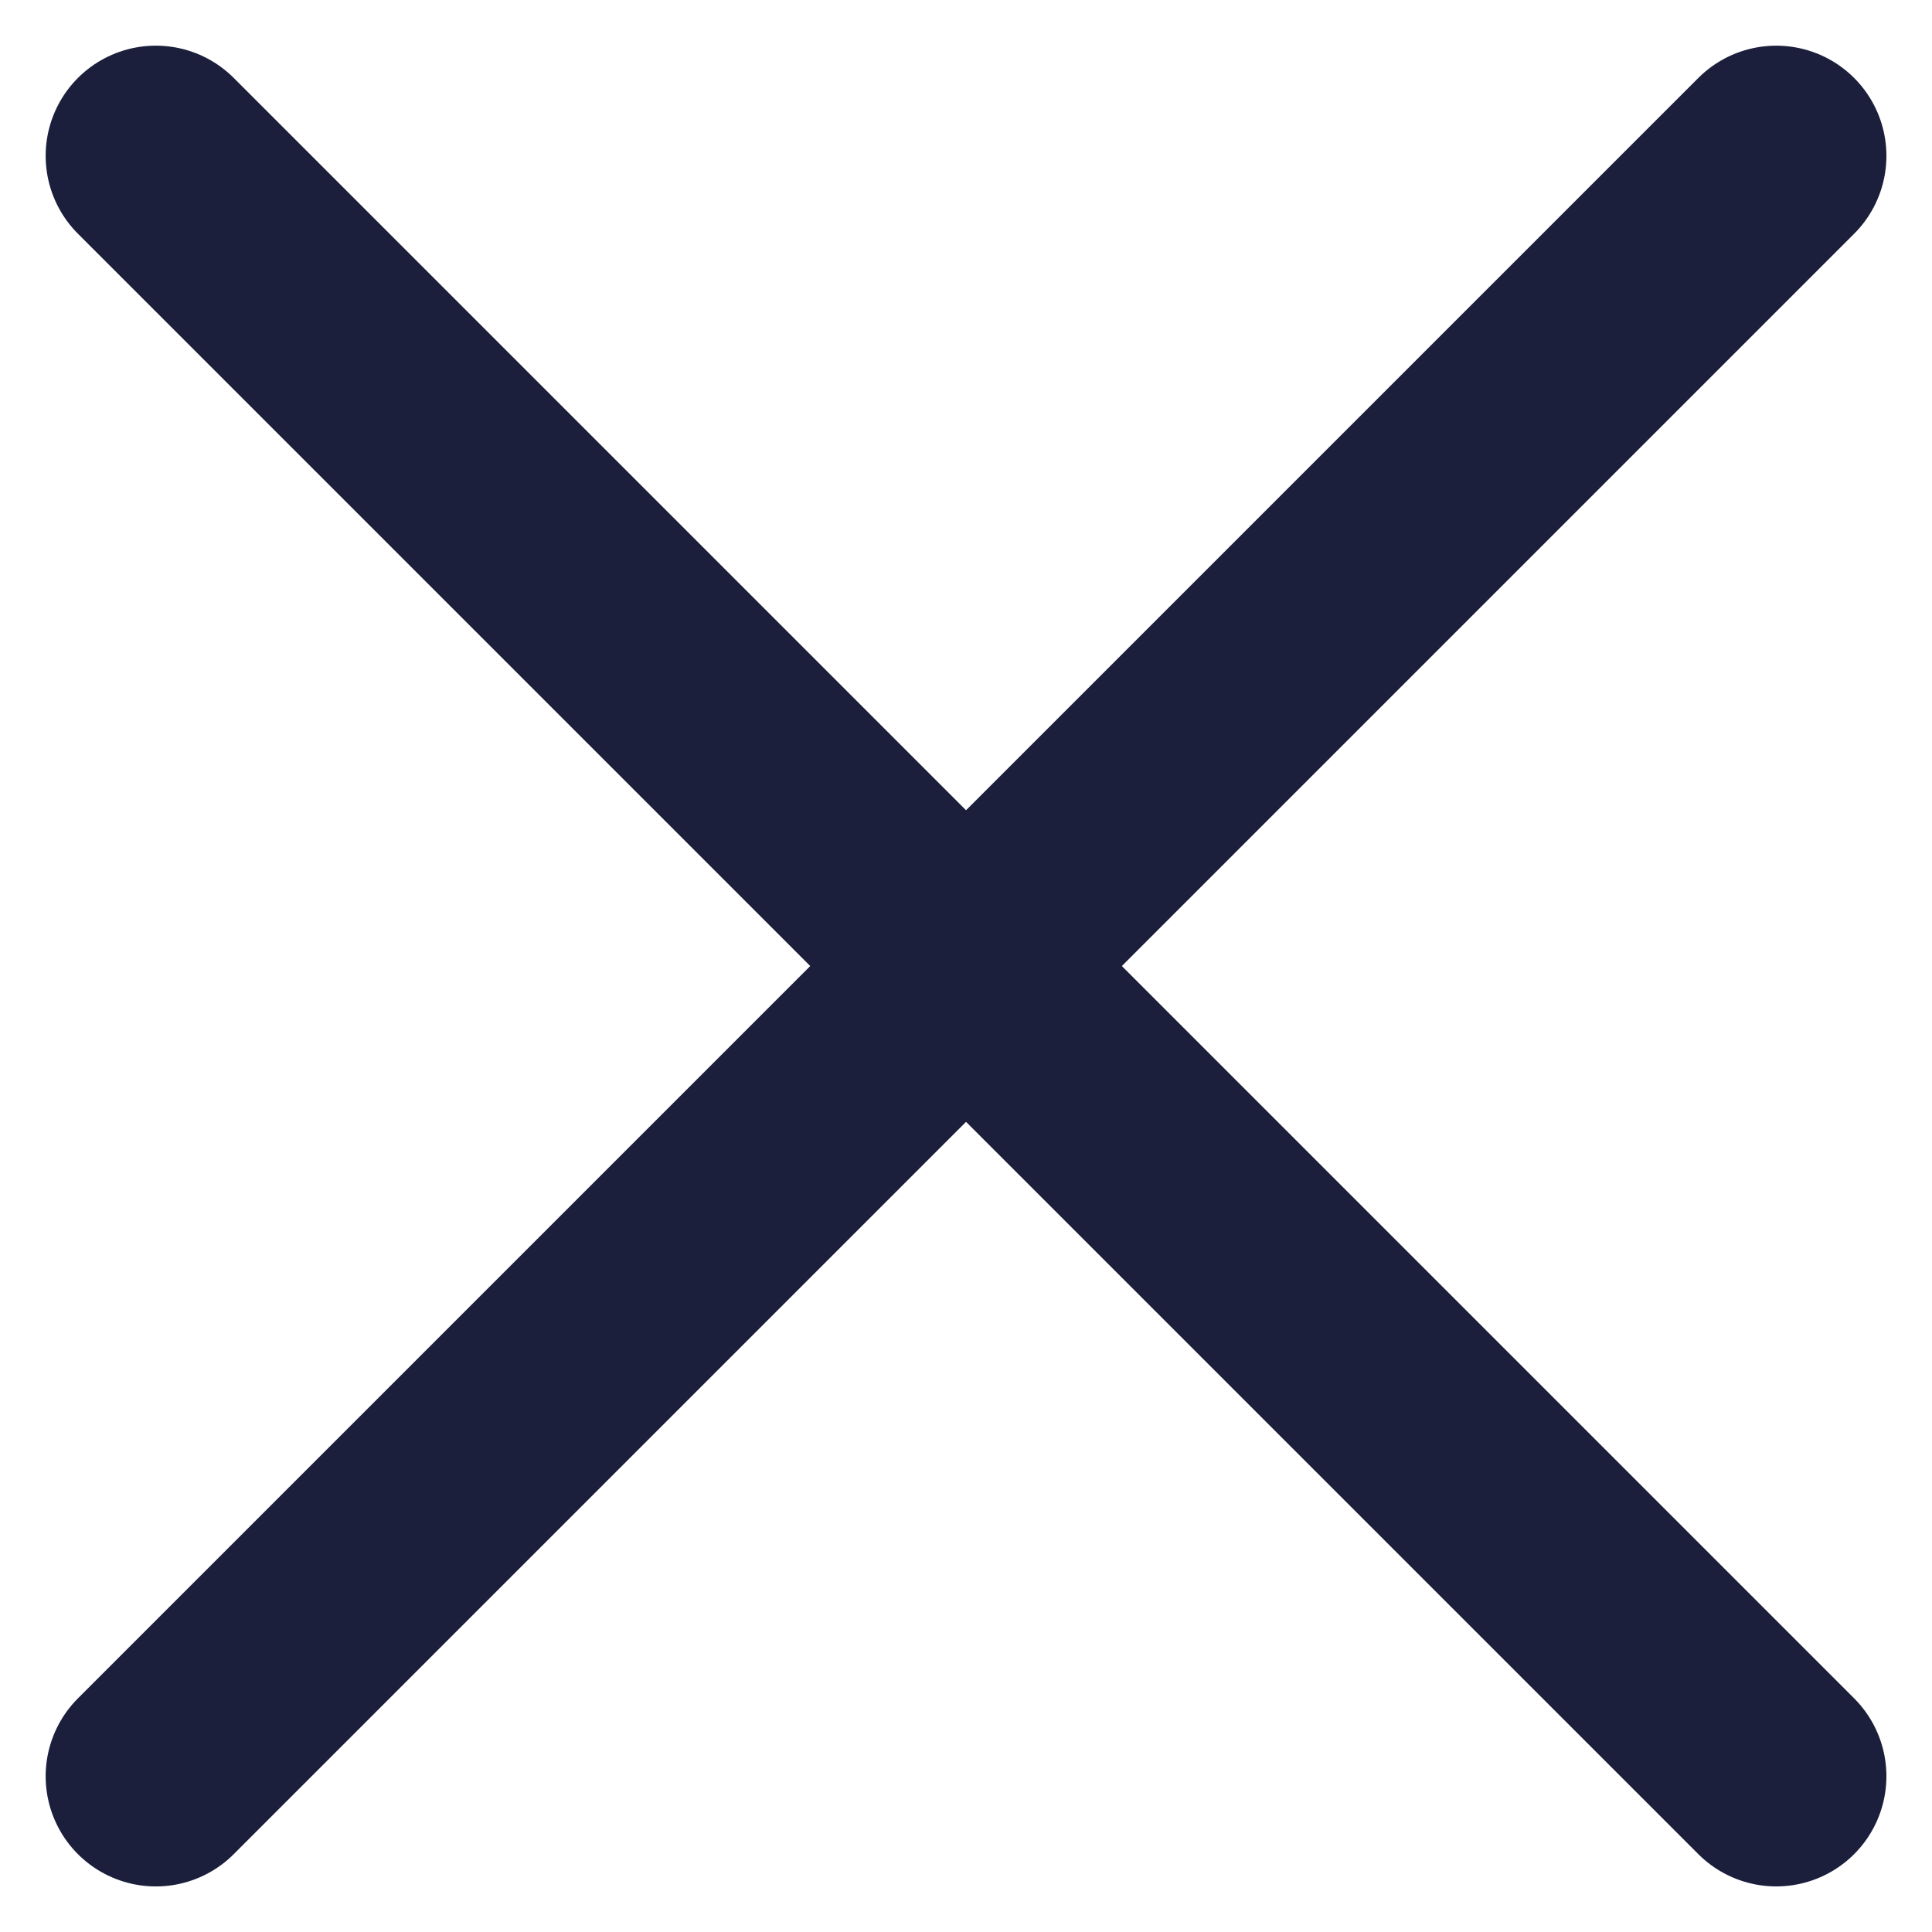
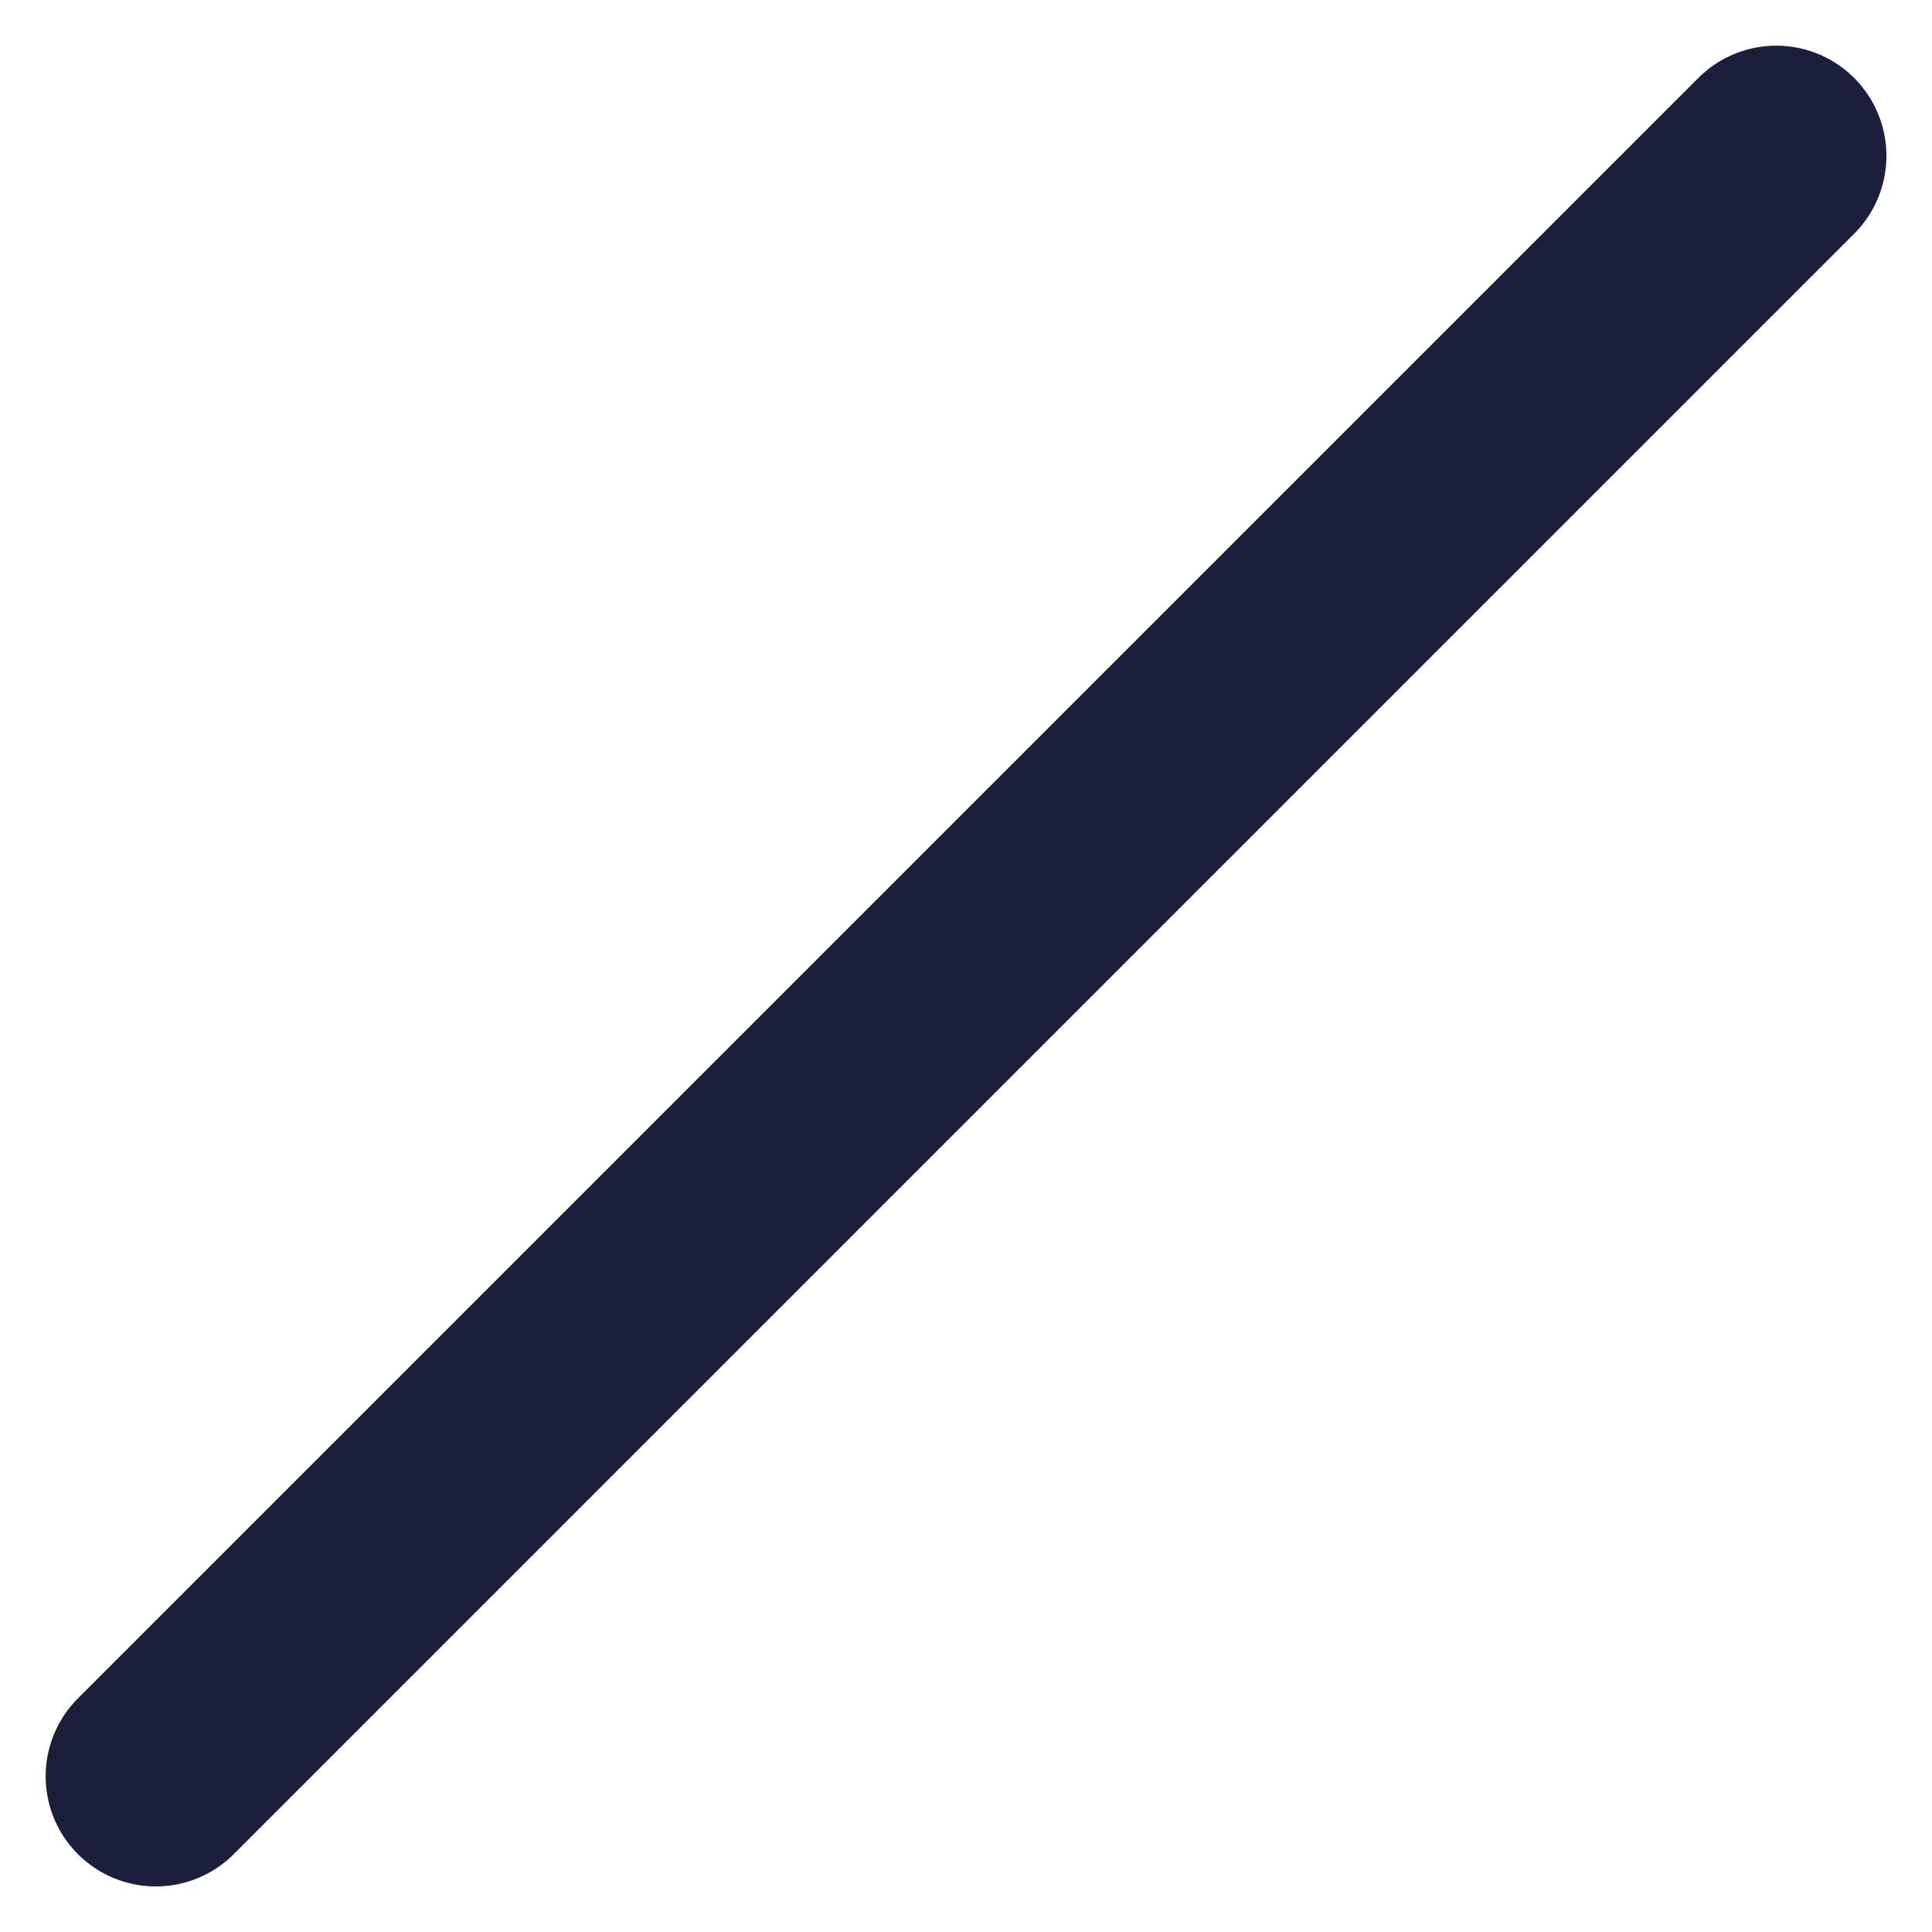
<svg xmlns="http://www.w3.org/2000/svg" width="21.92" height="21.92" viewBox="0 0 21.92 21.92">
  <g id="Groupe_4537" data-name="Groupe 4537" transform="translate(-314.732 -87.732)">
-     <line id="Ligne_235" data-name="Ligne 235" x2="26" transform="translate(316.5 89.5) rotate(45)" fill="none" stroke="#1b1f3c" stroke-linecap="round" stroke-width="2.5" />
    <line id="Ligne_236" data-name="Ligne 236" x2="26" transform="translate(316.5 107.885) rotate(-45)" fill="none" stroke="#1b1f3c" stroke-linecap="round" stroke-width="2.5" />
  </g>
</svg>